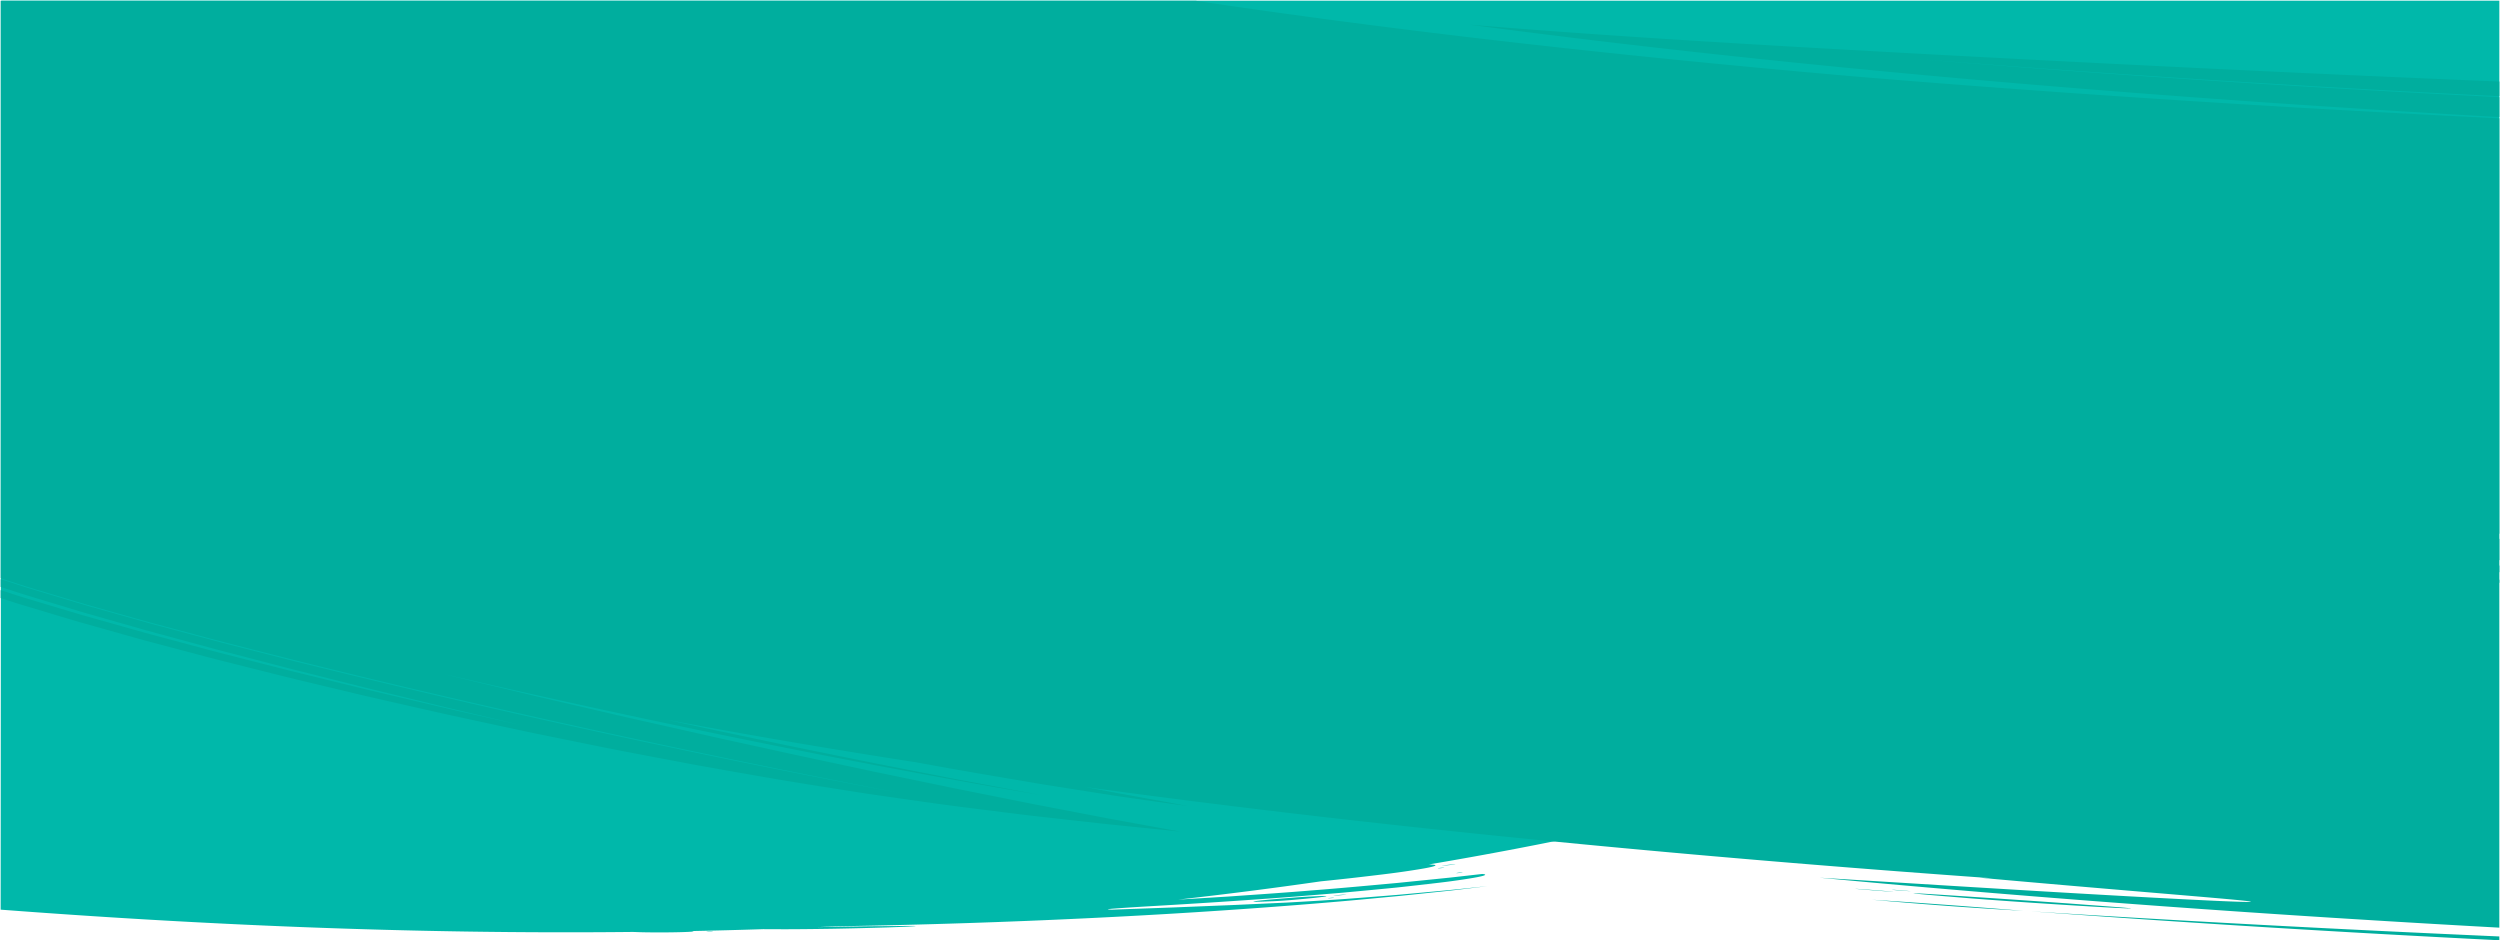
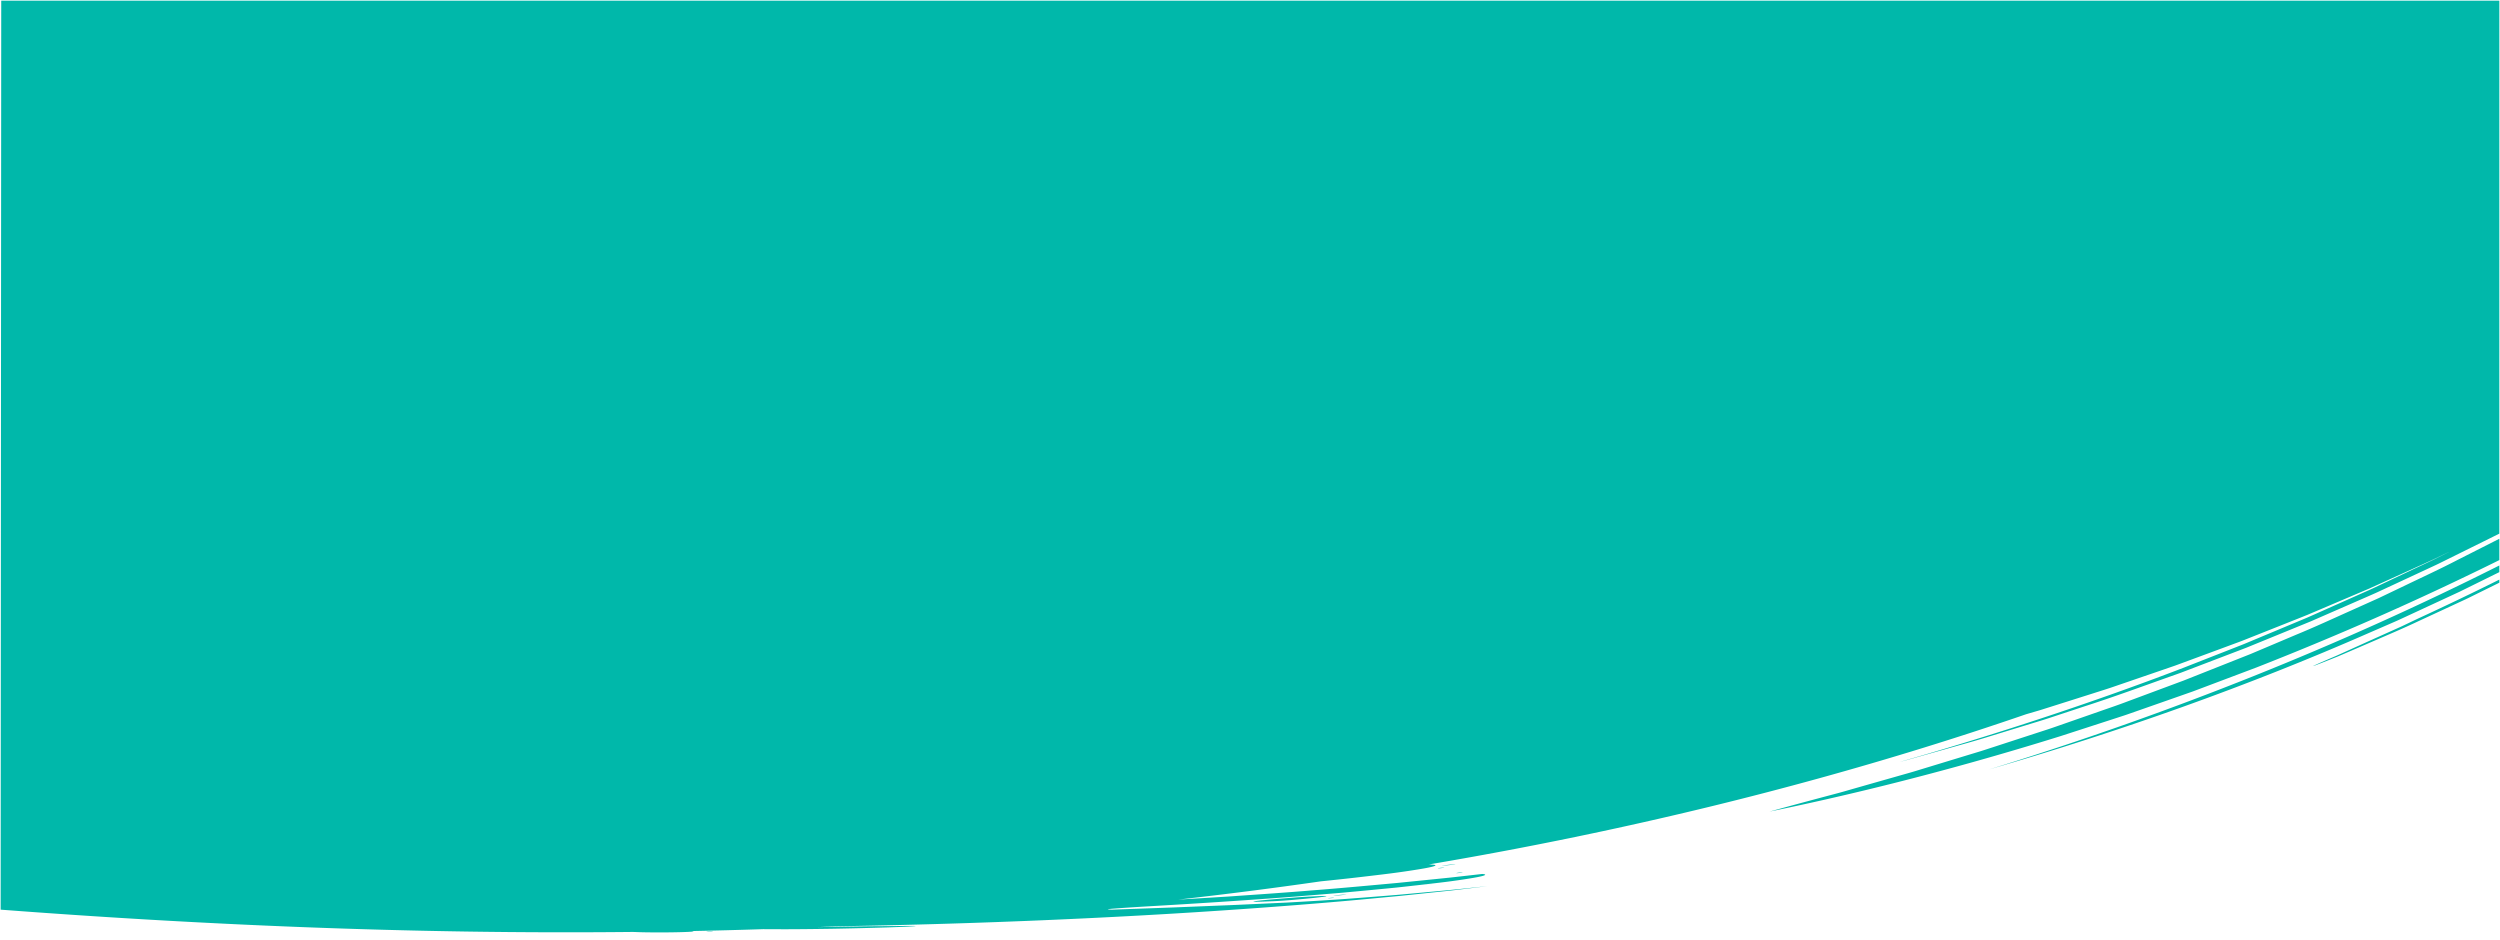
<svg xmlns="http://www.w3.org/2000/svg" width="1921" preserveAspectRatio="none" height="722.5" viewBox="0 0 1921 722.5">
  <g id="Group_164382" data-name="Group 164382" transform="translate(0.515 -199.5)">
    <path id="Union_101" data-name="Union 101" d="M488.031,715.677c-.787-.023-1.52-.048-2.223-.071C312.431,717.475,148.243,709.712,0,698.482L.453,0,1920,0l-.017,409.536-.3.155-3.994,1.983-8.009,3.967-32.217,15.941c-2.676,1.355-5.431,2.626-8.182,3.9l-8.253,3.842-16.545,7.7-16.592,7.715c-5.574,2.53-11.251,4.941-16.882,7.421l-33.905,14.794-34.5,14.11-8.63,3.527-4.314,1.762-2.155.882-2.189.836-17.5,6.687-17.487,6.681-8.735,3.335-4.363,1.667-4.418,1.583c-23.618,8.347-46.944,16.987-70.7,24.6l-17.685,5.849c-5.886,1.942-11.731,3.925-17.685,5.694l-35.384,10.838c-11.677,3.694-23.547,6.885-35.245,10.229l-17.515,4.943-8.711,2.461c-1.449.4-2.893.828-4.35,1.212l-4.38,1.137c67.949-19.433,144.043-43.947,217.725-72.211L1704.37,502l13.713-5.377c2.271-.907,4.583-1.76,6.822-2.709l6.732-2.816,26.79-11.2,13.291-5.554c4.386-1.885,8.692-3.85,13.02-5.761l25.688-11.428c4.233-1.9,8.491-3.734,12.641-5.667l12.325-5.828,24.2-11.438,5.948-2.812c1.973-.935,3.951-1.85,5.861-2.835l11.463-5.75c-5.15,2.469-10.238,5-15.44,7.417l-15.682,7.127L1820.369,451.6l-31.883,13.568-15.94,6.774c-5.379,2.18-10.787,4.3-16.179,6.455l-32.38,12.855c-2.682,1.1-5.455,2.059-8.18,3.087l-8.214,3.043-16.424,6.072-16.426,6.065c-1.373.5-2.73,1.018-4.111,1.506l-4.163,1.431-8.323,2.862-33.291,11.417c-5.517,1.948-11.178,3.665-16.787,5.465l-16.852,5.346-16.851,5.335c-2.817.878-5.606,1.8-8.439,2.641l-8.524,2.49-1.1.323q-155.079,53.4-325.075,89.8-66.969,14.326-133.872,25.607a33.414,33.414,0,0,1,4.106.265c2.638.423.273,1.295-6.47,2.557-3.37.63-7.837,1.352-13.321,2.173s-11.984,1.733-19.435,2.622c-13.132,1.6-29.183,3.5-47.745,5.352q-54.993,7.916-109.639,14.035c12.888-.757,25.78-1.566,38.684-2.359,21.565-1.519,43.169-2.947,64.787-4.76,21.631-1.656,43.275-3.7,64.984-5.681l32.573-3.3,8.16-.837,8.154-.922,16.328-1.844c4.166.4,2.229,1.287-4.273,2.53-6.511,1.214-17.585,2.916-31.718,4.541-7.064.839-14.885,1.727-23.273,2.649l-6.394.7-6.591.647-13.7,1.318-14.253,1.341-7.289.676q-3.671.31-7.381.615l-30.006,2.451c-40.219,3.073-80.224,5.592-107.624,7.161-13.7.794-24.25,1.5-30.1,1.944s-6.993.745-1.892.857l47.379-1.71,35.365-1.435c10.276-.365,19.278-.838,27.744-1.2l24.521-1.137c8.119-.457,16.436-.943,25.68-1.52l14.654-.939c5.175-.353,10.673-.8,16.583-1.248l19.075-1.506c3.416-.284,6.96-.542,10.638-.88l11.46-1.047,25.679-2.384c9.216-.9,19.112-1.975,29.791-3.087l-13.468,1.667-8.625,1.028-4.762.561-5.061.545-23.028,2.424-13.1,1.36-14.1,1.327c-38.855,3.777-87.772,7.684-142.354,11.15s-114.833,6.38-176.355,8.378c-33.324,1.087-67.017,1.911-100.384,2.472q-6.977.319-13.937.607c3.842-.066,7.687-.129,11.468-.181,14.888-.265,28.683-.53,36.735-.538l21.571-.209c4.366-.019,6.1.033,5.777.135-.643.188-9.492.634-21.907,1.022-12.418.359-28.393.812-43.292,1.057-14.9.221-28.708.361-36.779.332-6.192-.01-11.193-.031-15.15-.061q-27.574.9-54.881,1.456c3.981.311-.529.617-8.073.834-5.031.146-11.405.217-17.492.217C498.4,715.957,491.788,715.863,488.031,715.677Zm55.386-.451c-3.15-.146,1.6-.334,2.868-.225,2.488.117.057.259-1.7.259C544.11,715.261,543.685,715.251,543.418,715.227ZM972.1,691.036c5.368-.534,12.285-1.076,18.73-1.6s12.432-.938,15.94-1.049c17.747-.935,13.231-.086,2.51,1.051-5.359.569-12.271,1.209-18.724,1.735s-12.447.845-15.965.934c-4.98.221-8.208.317-10.037.317C959.857,692.421,964.376,691.79,972.1,691.036Zm50.2-1.656c.475-.033.949-.066,1.433-.077,2.866.06-2.236.432-3.588.432C1019.482,689.735,1019.73,689.644,1022.3,689.38Zm12.141-2.545c-1.854.277-3.8.484-5.684.628-2.5.177-3.851.245-4.38.245C1022.585,687.708,1030.23,686.914,1034.445,686.835Zm65.926-7.888-6.516.68C1096.12,679.366,1098.347,679.118,1100.371,678.947Zm19.159-8.764c1.234-.246,5.965-.572,2.879-.085a29.152,29.152,0,0,1-3.639.337C1118.312,670.434,1118.359,670.366,1119.531,670.183Zm-11.316-3.986c3.14-.15-1.522.484-2.795.494-.339.017-.586.024-.758.024C1103.237,666.715,1107.083,666.2,1108.214,666.2Zm-.757-1.525c2.07-.313,5.251-.707,8.472-.978,3.756-.288,1.463.075-1.739.438-2.4.271-5.3.542-6.566.542Zm301.8-55.062c4.9-1.255,9.881-2.739,15.039-4.207l15.922-4.545,16.789-4.772c5.729-1.641,11.634-3.235,17.547-5.1l37.061-11.284,9.682-2.939c3.243-1,6.47-2.094,9.742-3.149l19.889-6.482,20.412-6.643c3.458-1.089,6.869-2.3,10.309-3.5s6.9-2.409,10.372-3.619q10.433-3.635,21.047-7.333c7.069-2.48,14.256-4.883,21.313-7.59l43.107-16.046,43.289-17.164,5.444-2.159,2.719-1.082,2.684-1.137,10.746-4.545,21.5-9.1c14.434-5.932,28.418-12.425,42.453-18.7l20.953-9.423,20.436-9.768c13.522-6.514,27.077-12.75,39.932-19.446l19.278-9.774,9.5-4.818,3.563-1.806v16.39q-11.736,5.816-23.476,11.445c-55.351,26.694-110.3,50.328-163.073,71.037l-39.273,14.807-9.614,3.619-9.655,3.394-19.045,6.678q-9.435,3.3-18.683,6.539L1632.55,549l-4.644,1.517-9.221,3-35.876,11.63c-94.024,29.364-172.636,47.543-223.588,57.982C1372.859,619.352,1389.734,614.8,1409.257,609.61ZM1919.983,434v5.133q-15.261,7.527-30.526,15.051l-34.643,16.073-8.659,4.011-4.331,2c-1.449.661-2.931,1.285-4.394,1.927l-17.606,7.657c-93.663,41.129-191.858,75.845-292.136,104.956C1668.15,547.55,1799.257,494.8,1919.983,434Zm-125.158,69.379,25.449-11.5,17.2-7.732,4.779-2.146,2.461-1.105,2.473-1.177,10.369-4.937q31.558-14.529,62.425-29.91v2.382q-11.865,5.857-22.891,11.294c-1.742.882-3.519,1.7-5.272,2.509l-5.205,2.415-10.095,4.681-18.888,8.746c-11.918,5.65-22.995,10.283-32.61,14.479l-24.784,10.683c-1.715.73-3.327,1.439-4.868,2.071l-4.375,1.75-7.02,2.782c-3.894,1.527-6.2,2.4-6.811,2.561a.7.7,0,0,1-.144.029C1776.622,511.257,1782.3,508.732,1794.825,503.375Z" transform="translate(-0.015 200)" fill="#00b8aa" stroke="rgba(0,0,0,0)" stroke-miterlimit="10" stroke-width="1" />
    <g id="Group_24659" data-name="Group 24659" transform="translate(-0.014 200.133)">
-       <path id="Union_100" data-name="Union 100" d="M1559.85,699.637c113.163,7.255,233.939,13.738,360.137,19.3v2.931Q1739.7,712.867,1559.85,699.637Zm-162.322-25.848c60.062,3.692,123.92,7.7,179.442,10.963,55.486,3.266,102.594,5.825,129.1,6.994,26.507,1.131,32.408.965,5.508-1.461-13.447-1.232-35.093-3.043-66.432-5.692s-72.386-6.114-124.6-10.807l9.837.457c-195.353-13.913-377.586-30.855-543.585-50.566q-78.778-9.354-153.4-19.58l10.29,1.938L856.6,608.5l12.341,2.238c16.061,2.912,30.507,5.578,43.188,7.976-14.16-1.922-31.636-4.386-51.817-7.3-10.08-1.5-20.806-3.232-32.145-5.007l-17.443-2.763c-5.954-.95-12.061-1.9-18.262-2.977-24.829-4.248-51.807-8.694-80.082-13.916l-8.915-1.614q-99.918-15.507-192.136-32.827L541,558.761c12.561,2.723,25.165,5.307,37.717,7.966,12.568,2.622,25.079,5.317,37.61,7.871l37.5,7.612L672.476,586q9.331,1.822,18.622,3.648l36.987,7.232,9.188,1.793,9.188,1.717,18.286,3.426,18.169,3.405c6.041,1.112,12.032,2.3,18.053,3.343-71.051-12.006-151.419-27.088-231.4-43.375-79.989-16.268-159.585-33.742-229.354-49.978,5.814,1.424,11.612,2.9,17.443,4.282l17.5,4.179,34.986,8.376c5.824,1.411,11.675,2.763,17.523,4.116l17.547,4.073L480.3,550.4l70.388,15.86L585.974,574c11.759,2.581,23.5,5.205,35.312,7.679l35.375,7.549c5.894,1.254,11.782,2.544,17.7,3.769l17.736,3.66,35.476,7.349c5.9,1.249,11.845,2.406,17.776,3.592l17.793,3.553,17.8,3.56c5.938,1.176,11.849,2.416,17.813,3.529l35.715,6.849,17.866,3.429,17.936,3.261,35.878,6.565-49.871-5.079-6.057-.613-6-.666-11.945-1.335L808.531,628l-11.855-1.334-5.934-.674-5.924-.729-23.883-2.967c-16.055-2.025-32.465-4.054-49.4-6.489l-25.968-3.69-13.42-1.944-6.833-1-6.9-1.069c-18.509-2.89-37.987-5.988-58.736-9.41-20.69-3.558-42.672-7.4-66.236-11.658l-36.5-6.895c-12.588-2.42-25.645-4.863-39.1-7.623l-41.889-8.521-10.946-2.25-11.112-2.379-22.838-4.912-23.667-5.125q-6.029-1.3-12.138-2.694l-12.341-2.8-25.359-5.764c-8.6-1.974-17.373-3.931-26.251-6.084-17.773-4.253-36.2-8.612-55.256-13.284L187,511.4l-14.909-3.762c-5.015-1.263-10.074-2.532-15.152-3.9l-31.05-8.233-15.925-4.241-16.158-4.525-33.144-9.333c-11.216-3.3-22.6-6.758-34.194-10.229l-8.728-2.627-4.392-1.322-4.4-1.419L0,458.911v-6.078l17.087,5.5L52,468.8l8.618,2.583c2.864.855,5.741,1.633,8.6,2.449l17.063,4.818,16.867,4.755,8.355,2.354L119.83,488l32.785,8.78c5.395,1.427,10.73,2.906,16.061,4.261l15.865,4.056,30.97,7.916,7.583,1.93,7.533,1.849,14.862,3.646,28.869,7.07c9.411,2.343,18.689,4.45,27.723,6.6l26.474,6.224c8.6,2.026,16.98,4,25.162,5.82l46.115,10.393-49.219-11.667c-8.215-1.91-16.374-3.974-24.559-5.952l-24.543-5.991-12.275-2.992q-6.139-1.483-12.255-3.033l-24.47-6.168-24.473-6.158c-4.086-1.009-8.149-2.078-12.215-3.143l-12.2-3.186-24.4-6.365-12.2-3.178-12.162-3.3-24.31-6.608L118.4,485.5l-6.087-1.643-6.054-1.727-24.223-6.909-12.108-3.451-6.058-1.725c-2.015-.584-4.022-1.208-6.031-1.811L33.714,460.94c-8.036-2.447-16.1-4.78-24.09-7.456L0,450.359V444.4l12.475,4.025,7.483,2.412c2.5.781,5.015,1.51,7.516,2.268Q35,455.36,42.5,457.608L57.487,462.1l7.483,2.241c2.5.745,5.012,1.425,7.513,2.139l29.988,8.453c4.992,1.4,9.96,2.832,14.952,4.192q7.5,2,14.975,4.007l29.838,7.986,7.433,1.985,7.453,1.906,14.879,3.8,29.618,7.576c4.912,1.277,9.857,2.457,14.776,3.675l14.746,3.616c157,38.526,307.315,70.229,441.547,95.395q-122.3-23.655-243.21-50.209c-80.6-17.729-160.807-36.371-240.533-56.528-19.907-5.1-39.868-10.076-59.682-15.463l-29.781-7.947c-2.488-.654-4.958-1.344-7.426-2.042l-7.413-2.083-14.828-4.168-14.836-4.17-7.416-2.085c-2.471-.7-4.922-1.46-7.383-2.19L30.654,453.36c-9.871-2.848-19.618-6.122-29.418-9.249L0,443.712V0H918.5q99.044,14.816,208.377,27.8c93.319,11.08,192.966,21.217,298.207,30.352q28.817,2.4,58.35,4.707c63.525,4.98,129.135,9.633,194.827,13.845,81.707,5.265,163.558,9.778,241.718,13.588V712.178C1747.055,702.656,1572.834,690.281,1397.528,673.789Zm40.328,16.92q58.233,3.783,116.3,8.54Q1495.857,695.942,1437.855,690.709Zm170.571,5.327c-32.142-1.845-82.633-5.293-103.366-7.1-26.321-2.12-36.038-3.063-35.176-3.184s12.318.578,28.359,1.631c32.085,2.126,82.553,5.514,103.366,7.153,26.358,1.932,36.1,2.74,35.232,2.869a4.637,4.637,0,0,1-.538.018C1633.727,697.42,1622.952,696.875,1608.426,696.036Zm-159.968-11.8c-5.278-.323-31.126-2.43-21.216-1.81,8.142.517,28.481,2.179,27.071,2.179C1453.954,684.6,1452.189,684.5,1448.458,684.234ZM1460,683.7c-1.412-.11-2.831-.219-4.246-.35-6.057-.634.207-.2,5.635.243,3.471.281,6.6.561,5.945.561C1466.9,684.154,1464.791,684.029,1460,683.7ZM1824.267,83.614c-38.842-2.482-77.671-5.021-116.46-7.838-19.4-1.355-38.779-2.855-58.167-4.294l-29.065-2.267q-14.531-1.116-29.055-2.324-58.1-4.673-116.074-10.036-57.979-5.333-115.807-11.332T1244.167,32.76q-57.639-6.777-115.031-14.377c83.509,6.853,157.061,11.516,236.017,16.153,78.97,4.564,163.338,9.145,268.712,14.414,80.688,4.02,173.718,8.455,286.118,13.073V73.265q-97.22-4.8-189.366-10.428-136.872-8.41-261.306-18.456c149.914,12.579,300.135,22.145,450.672,29.652v15.3Q1872.1,86.622,1824.267,83.614Z" fill="#00ae9e" />
-     </g>
+       </g>
  </g>
</svg>